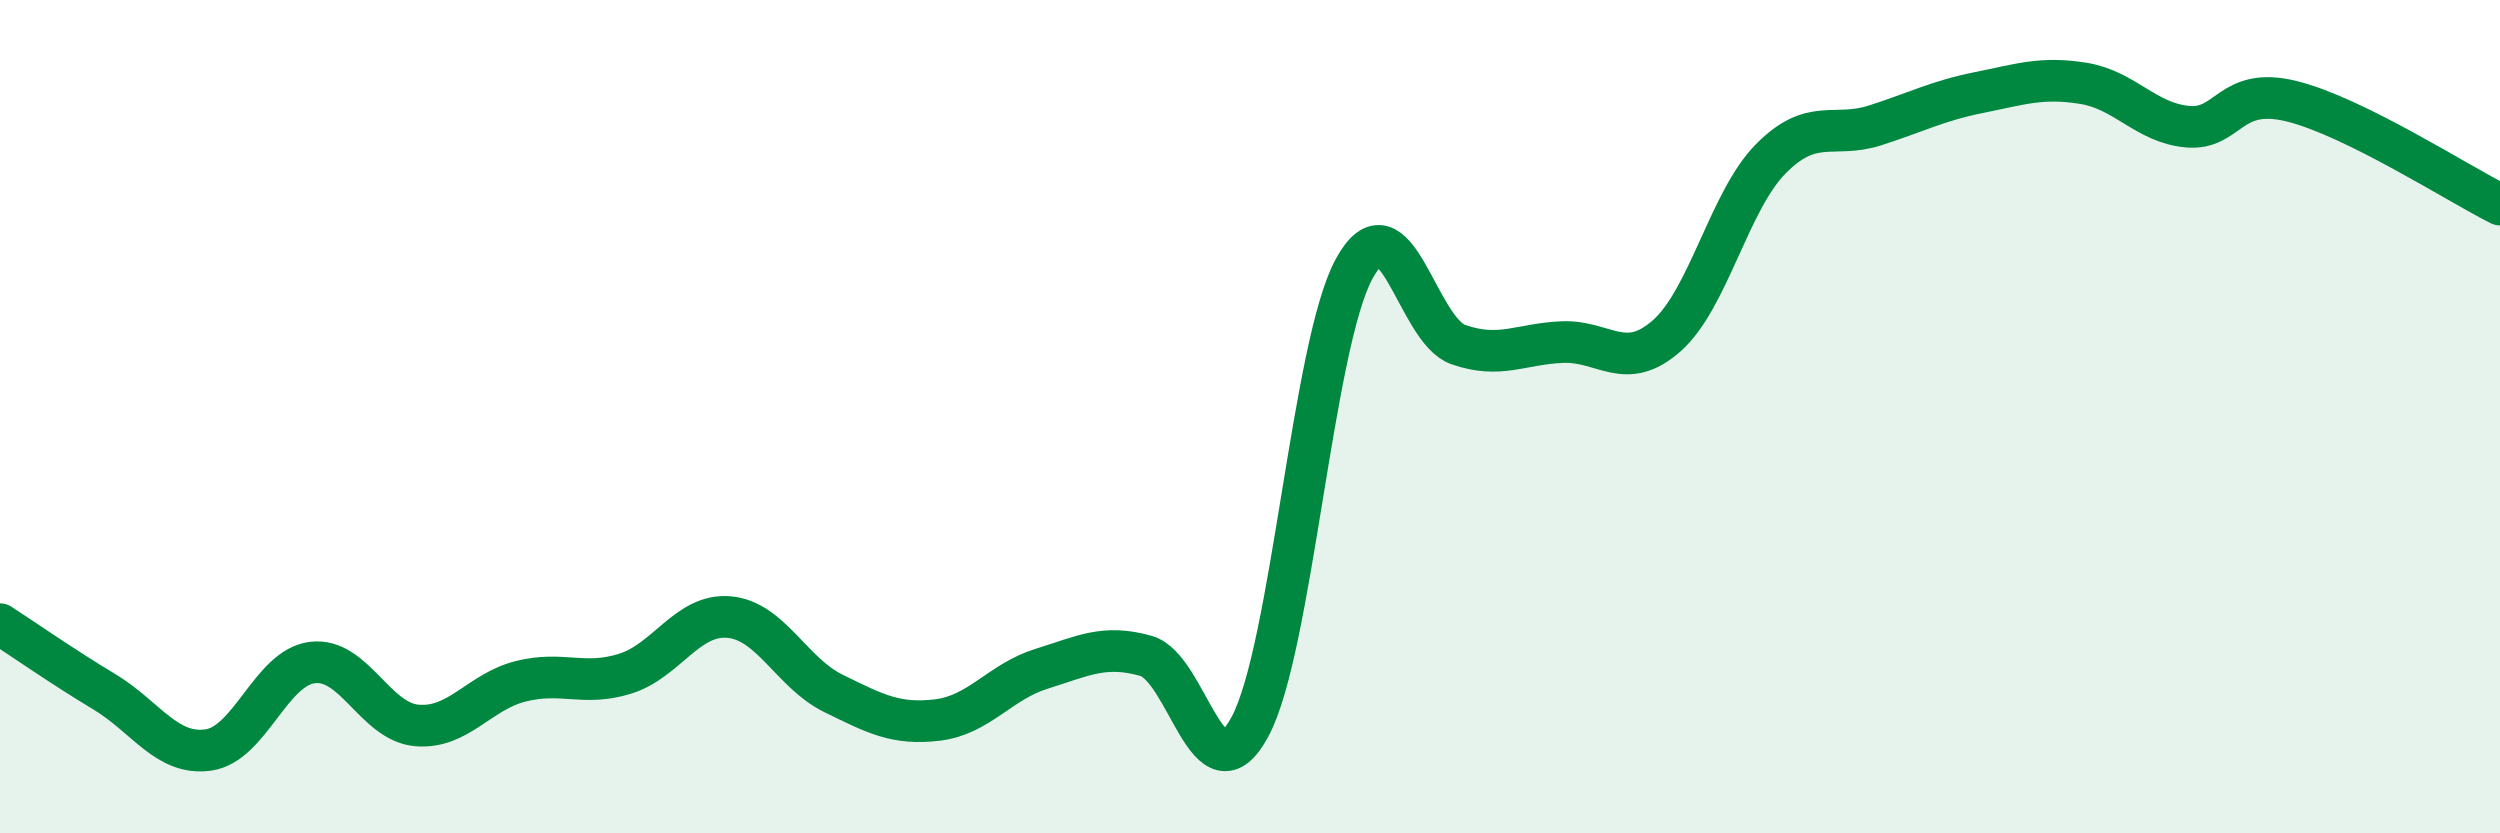
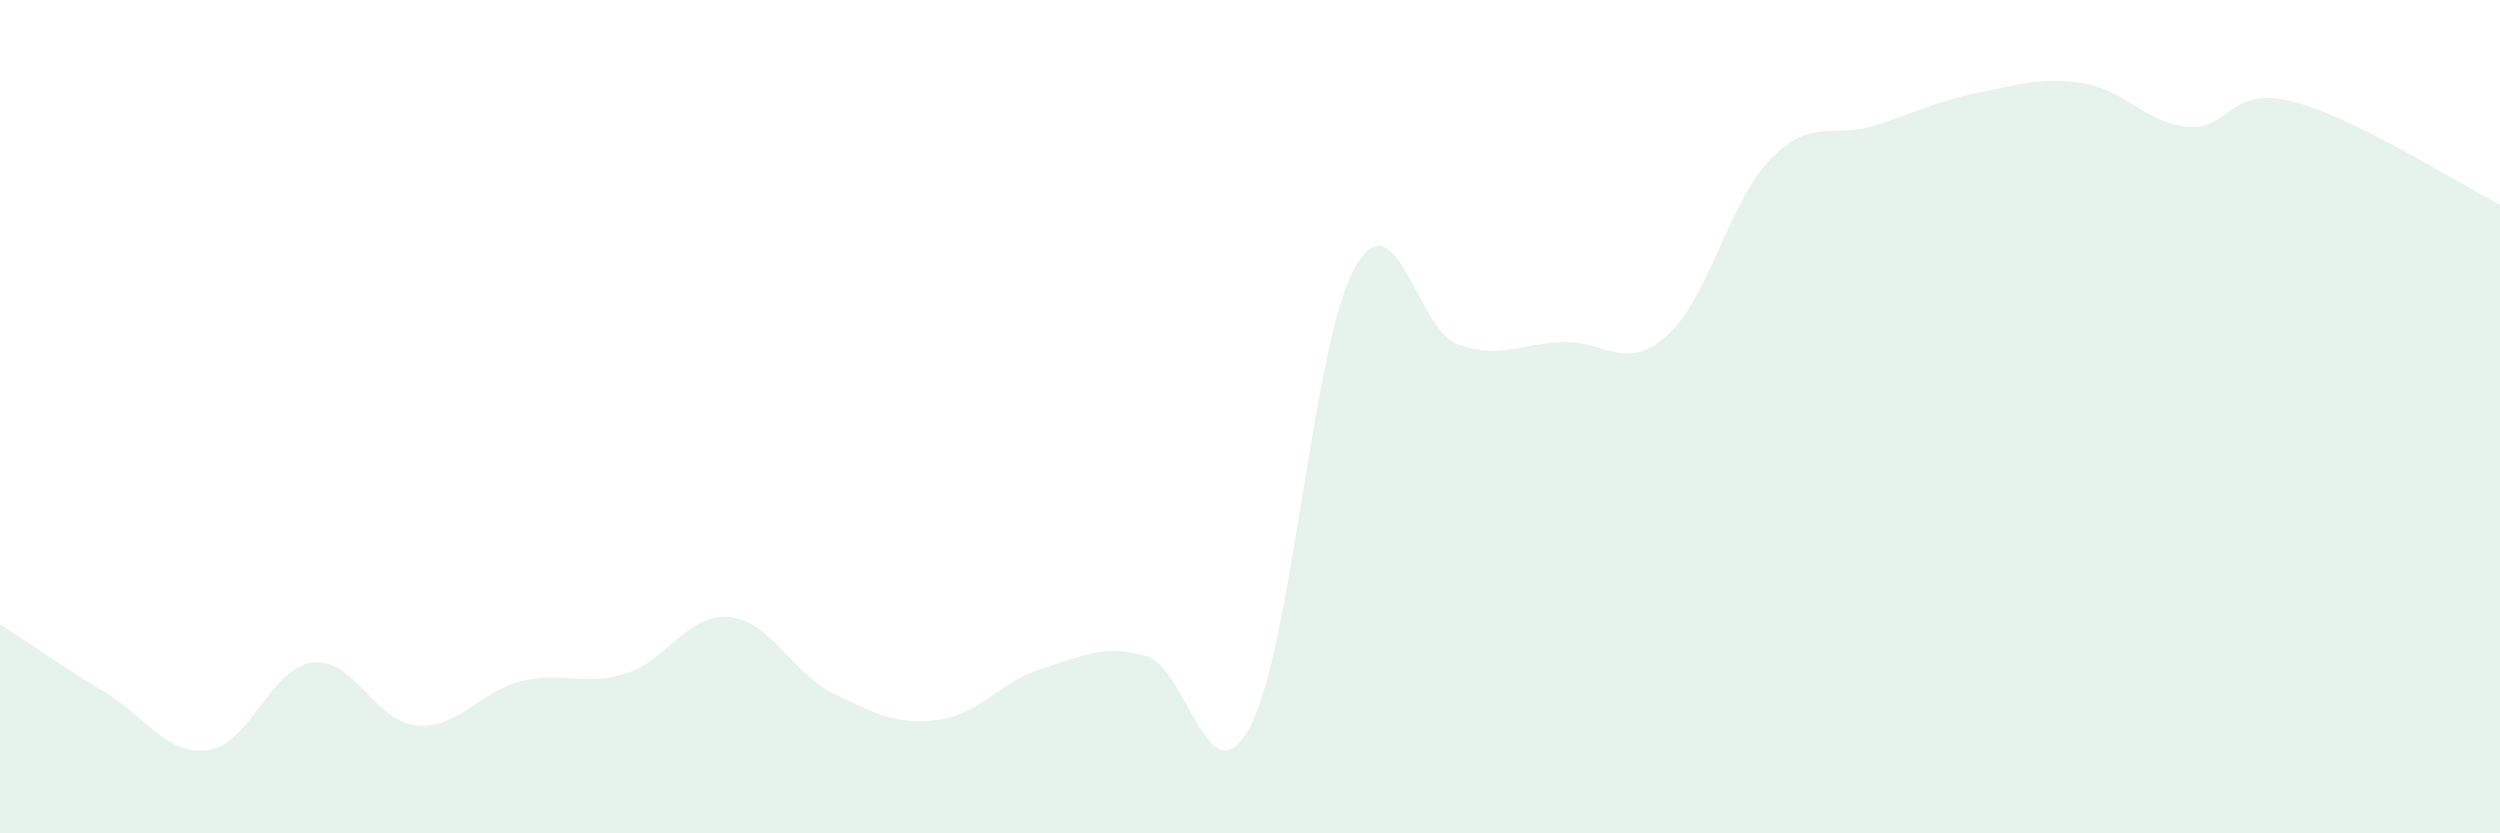
<svg xmlns="http://www.w3.org/2000/svg" width="60" height="20" viewBox="0 0 60 20">
  <path d="M 0,14.98 C 0.5,15.3 1.5,16 2.5,16.6 C 3.5,17.2 4,18.14 5,18 C 6,17.86 6.5,16.02 7.5,15.9 C 8.5,15.78 9,17.32 10,17.41 C 11,17.5 11.5,16.6 12.5,16.35 C 13.5,16.1 14,16.48 15,16.17 C 16,15.86 16.5,14.72 17.5,14.81 C 18.5,14.9 19,16.15 20,16.64 C 21,17.13 21.5,17.4 22.5,17.28 C 23.5,17.16 24,16.36 25,16.05 C 26,15.74 26.5,15.46 27.5,15.74 C 28.5,16.02 29,19.3 30,17.44 C 31,15.58 31.5,8.28 32.5,6.45 C 33.5,4.62 34,7.92 35,8.27 C 36,8.62 36.5,8.25 37.5,8.21 C 38.5,8.17 39,8.94 40,8.06 C 41,7.18 41.5,4.82 42.5,3.81 C 43.5,2.8 44,3.33 45,3.01 C 46,2.69 46.5,2.42 47.5,2.22 C 48.5,2.02 49,1.84 50,2 C 51,2.16 51.5,2.95 52.5,3.04 C 53.5,3.13 53.5,2.06 55,2.43 C 56.5,2.8 59,4.41 60,4.91L60 20L0 20Z" fill="#008740" opacity="0.1" stroke-linecap="round" stroke-linejoin="round" />
-   <path d="M 0,14.98 C 0.5,15.3 1.5,16 2.5,16.6 C 3.5,17.2 4,18.14 5,18 C 6,17.86 6.5,16.02 7.5,15.9 C 8.5,15.78 9,17.32 10,17.41 C 11,17.5 11.5,16.6 12.5,16.35 C 13.5,16.1 14,16.48 15,16.17 C 16,15.86 16.5,14.72 17.5,14.81 C 18.5,14.9 19,16.15 20,16.64 C 21,17.13 21.5,17.4 22.5,17.28 C 23.5,17.16 24,16.36 25,16.05 C 26,15.74 26.5,15.46 27.5,15.74 C 28.5,16.02 29,19.3 30,17.44 C 31,15.58 31.5,8.28 32.5,6.45 C 33.5,4.62 34,7.92 35,8.27 C 36,8.62 36.5,8.25 37.5,8.21 C 38.5,8.17 39,8.94 40,8.06 C 41,7.18 41.5,4.82 42.5,3.81 C 43.5,2.8 44,3.33 45,3.01 C 46,2.69 46.5,2.42 47.5,2.22 C 48.5,2.02 49,1.84 50,2 C 51,2.16 51.5,2.95 52.5,3.04 C 53.5,3.13 53.5,2.06 55,2.43 C 56.5,2.8 59,4.41 60,4.91" stroke="#008740" stroke-width="1" fill="none" stroke-linecap="round" stroke-linejoin="round" />
</svg>